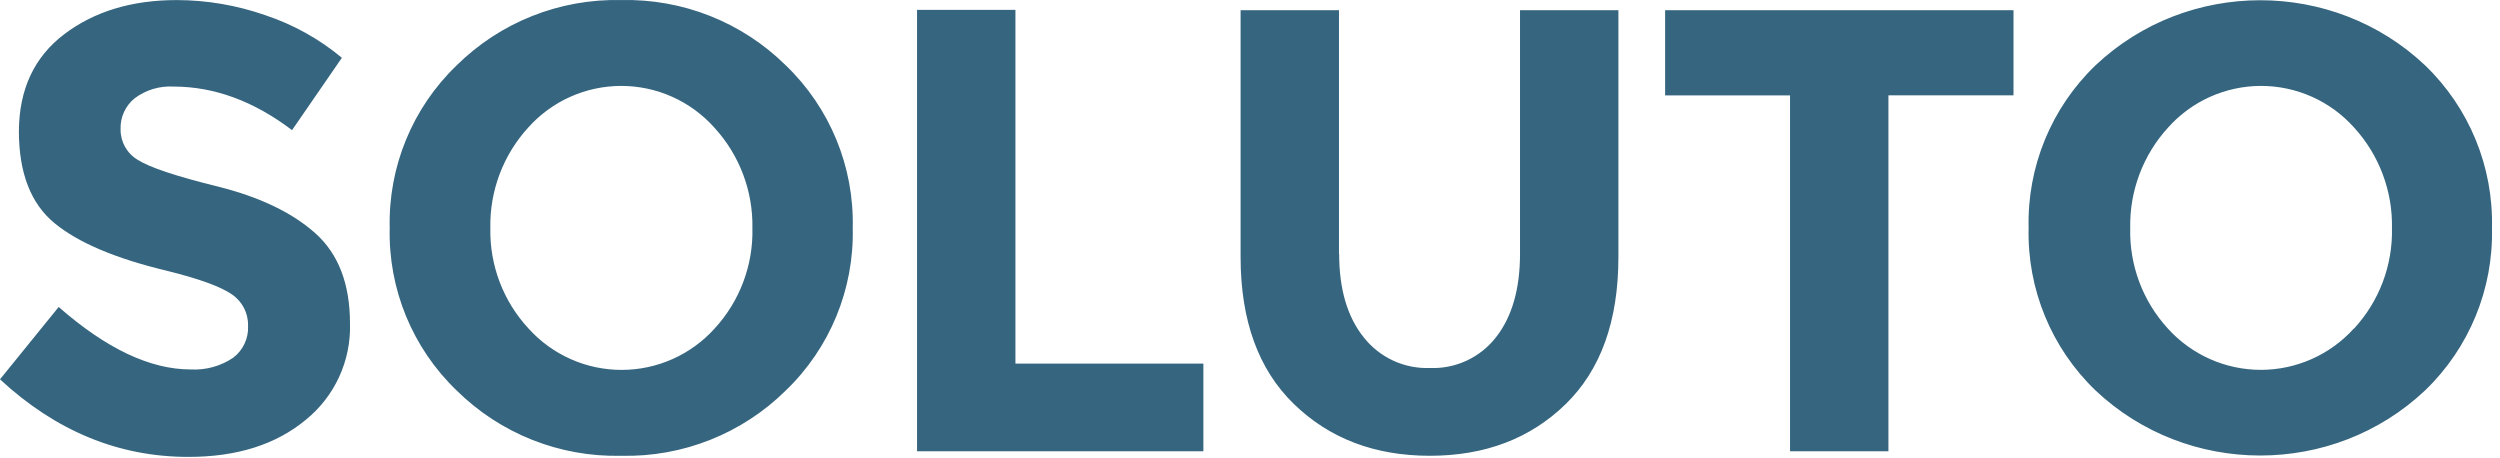
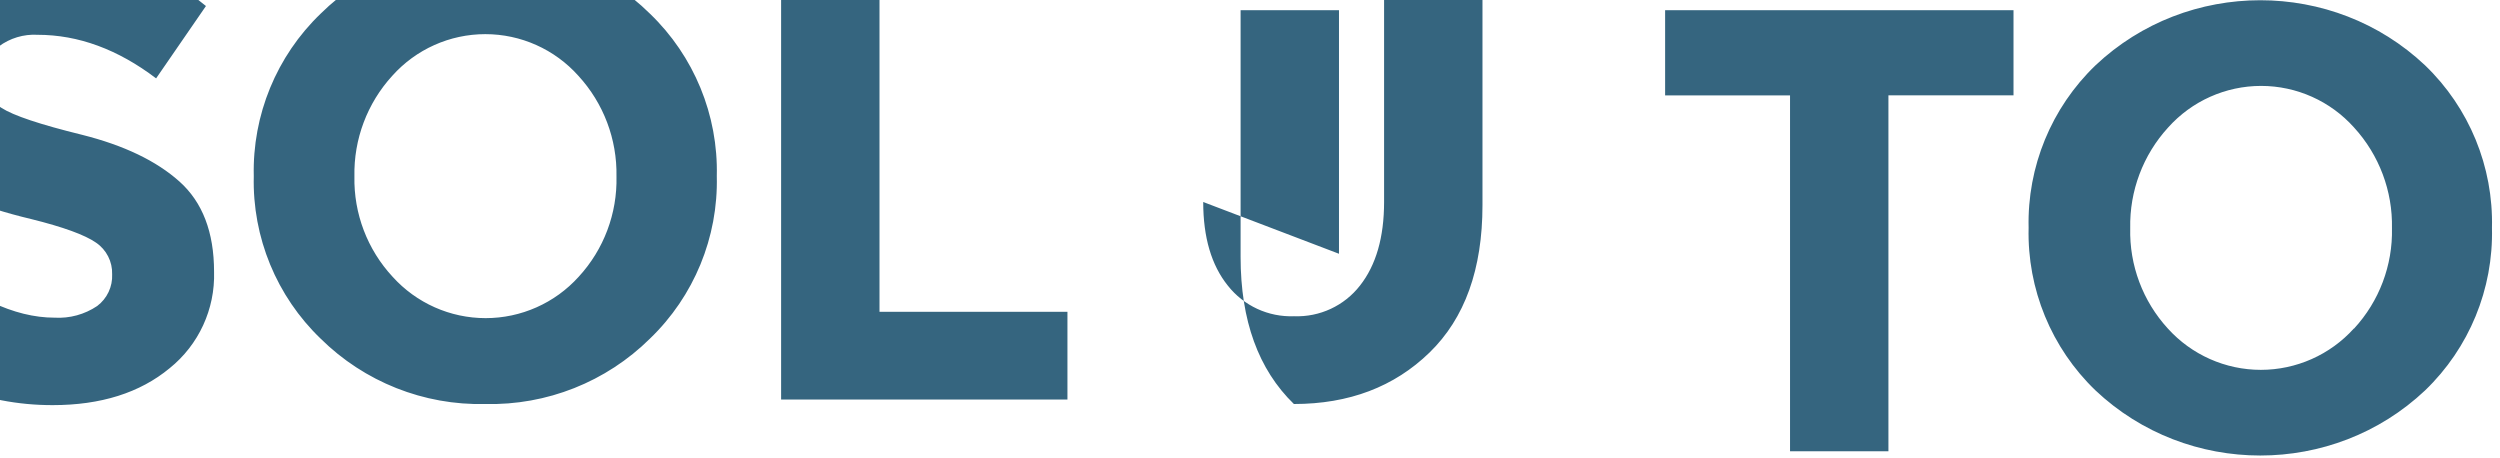
<svg xmlns="http://www.w3.org/2000/svg" width="100%" height="100%" viewBox="0 0 311 57" version="1.1" xml:space="preserve" style="fill-rule:evenodd;clip-rule:evenodd;stroke-linejoin:round;stroke-miterlimit:2;">
-   <path d="M310,28.348c0.188,-7.605 -2.834,-14.949 -8.32,-20.22c-11.443,-10.798 -29.557,-10.798 -41,0c-5.485,5.271 -8.507,12.615 -8.32,20.22c-0.187,7.605 2.835,14.949 8.32,20.22c11.443,10.798 29.557,10.798 41,0c5.486,-5.271 8.508,-12.614 8.32,-20.22m-17.18,12.52c-2.954,3.271 -7.162,5.141 -11.57,5.141c-4.408,-0 -8.616,-1.87 -11.57,-5.141c-3.115,-3.396 -4.794,-7.873 -4.68,-12.48c-0.097,-4.622 1.591,-9.108 4.71,-12.52c2.941,-3.294 7.154,-5.181 11.57,-5.181c4.416,0 8.629,1.887 11.57,5.181c3.119,3.412 4.807,7.898 4.71,12.52c0.106,4.612 -1.584,9.088 -4.71,12.48m-42.37,-29l0,-10.6l-43.34,0l0,10.6l15.54,0l0,44.27l12.24,0l0,-44.28l15.54,0l0.02,0.01Zm-83.91,19.7l0,-30.3l-12.24,0l0,30.7c0,7.9 2.21,13.997 6.63,18.29c4.42,4.293 10.057,6.44 16.91,6.44c6.853,0 12.477,-2.133 16.87,-6.4c4.393,-4.267 6.59,-10.377 6.59,-18.33l0,-30.7l-12.24,0l0,30.3c0,4.393 -1,7.86 -3,10.4c-1.958,2.515 -5.015,3.935 -8.2,3.81c-3.196,0.122 -6.263,-1.297 -8.24,-3.81c-2.04,-2.54 -3.06,-6.007 -3.06,-10.4m-16.89,24.57l0,-10.91l-23.38,0l0,-44l-12.24,0l0,54.91l35.62,0Zm-43.62,-27.79c0.184,-7.602 -2.837,-14.941 -8.32,-20.21c-5.437,-5.376 -12.836,-8.313 -20.48,-8.13c-7.644,-0.183 -15.043,2.754 -20.48,8.13c-5.485,5.271 -8.507,12.615 -8.32,20.22c-0.185,7.602 2.836,14.942 8.32,20.21c5.437,5.376 12.836,8.313 20.48,8.13c7.644,0.183 15.043,-2.754 20.48,-8.13c5.483,-5.269 8.504,-12.608 8.32,-20.21m-17.18,12.51c-2.955,3.275 -7.164,5.147 -11.575,5.147c-4.411,-0 -8.62,-1.872 -11.575,-5.147c-3.141,-3.385 -4.845,-7.863 -4.75,-12.48c-0.097,-4.622 1.591,-9.108 4.71,-12.52c2.943,-3.295 7.157,-5.181 11.575,-5.181c4.418,-0 8.632,1.886 11.575,5.181c3.13,3.408 4.828,7.894 4.74,12.52c0.109,4.61 -1.577,9.087 -4.7,12.48m-67.32,-30.1c5.073,0 9.99,1.807 14.75,5.42l6.2,-9c-2.818,-2.346 -6.051,-4.143 -9.53,-5.3c-3.536,-1.234 -7.254,-1.87 -11,-1.88c-5.6,0 -10.267,1.413 -14,4.24c-3.733,2.827 -5.617,6.843 -5.65,12.05c0,5.207 1.477,9.027 4.43,11.46c2.953,2.433 7.62,4.41 14,5.93c4,0.993 6.693,1.973 8.08,2.94c1.294,0.881 2.049,2.366 2,3.93c0.071,1.542 -0.626,3.023 -1.86,3.95c-1.56,1.05 -3.423,1.559 -5.3,1.45c-5.02,0 -10.487,-2.59 -16.4,-7.77l-7.3,9c6.953,6.44 14.773,9.657 23.46,9.65c6,0 10.85,-1.53 14.55,-4.59c3.62,-2.909 5.67,-7.358 5.53,-12c0,-4.92 -1.437,-8.663 -4.31,-11.23c-2.873,-2.567 -6.913,-4.503 -12.12,-5.81c-5.207,-1.28 -8.54,-2.393 -10,-3.34c-1.331,-0.797 -2.137,-2.249 -2.11,-3.8c-0.052,-1.488 0.601,-2.916 1.76,-3.85c1.387,-1.033 3.093,-1.546 4.82,-1.45" style="fill:#35657f;fill-rule:nonzero;" />
+   <path d="M310,28.348c0.188,-7.605 -2.834,-14.949 -8.32,-20.22c-11.443,-10.798 -29.557,-10.798 -41,0c-5.485,5.271 -8.507,12.615 -8.32,20.22c-0.187,7.605 2.835,14.949 8.32,20.22c11.443,10.798 29.557,10.798 41,0c5.486,-5.271 8.508,-12.614 8.32,-20.22m-17.18,12.52c-2.954,3.271 -7.162,5.141 -11.57,5.141c-4.408,-0 -8.616,-1.87 -11.57,-5.141c-3.115,-3.396 -4.794,-7.873 -4.68,-12.48c-0.097,-4.622 1.591,-9.108 4.71,-12.52c2.941,-3.294 7.154,-5.181 11.57,-5.181c4.416,0 8.629,1.887 11.57,5.181c3.119,3.412 4.807,7.898 4.71,12.52c0.106,4.612 -1.584,9.088 -4.71,12.48m-42.37,-29l0,-10.6l-43.34,0l0,10.6l15.54,0l0,44.27l12.24,0l0,-44.28l15.54,0l0.02,0.01Zm-83.91,19.7l0,-30.3l-12.24,0l0,30.7c0,7.9 2.21,13.997 6.63,18.29c6.853,0 12.477,-2.133 16.87,-6.4c4.393,-4.267 6.59,-10.377 6.59,-18.33l0,-30.7l-12.24,0l0,30.3c0,4.393 -1,7.86 -3,10.4c-1.958,2.515 -5.015,3.935 -8.2,3.81c-3.196,0.122 -6.263,-1.297 -8.24,-3.81c-2.04,-2.54 -3.06,-6.007 -3.06,-10.4m-16.89,24.57l0,-10.91l-23.38,0l0,-44l-12.24,0l0,54.91l35.62,0Zm-43.62,-27.79c0.184,-7.602 -2.837,-14.941 -8.32,-20.21c-5.437,-5.376 -12.836,-8.313 -20.48,-8.13c-7.644,-0.183 -15.043,2.754 -20.48,8.13c-5.485,5.271 -8.507,12.615 -8.32,20.22c-0.185,7.602 2.836,14.942 8.32,20.21c5.437,5.376 12.836,8.313 20.48,8.13c7.644,0.183 15.043,-2.754 20.48,-8.13c5.483,-5.269 8.504,-12.608 8.32,-20.21m-17.18,12.51c-2.955,3.275 -7.164,5.147 -11.575,5.147c-4.411,-0 -8.62,-1.872 -11.575,-5.147c-3.141,-3.385 -4.845,-7.863 -4.75,-12.48c-0.097,-4.622 1.591,-9.108 4.71,-12.52c2.943,-3.295 7.157,-5.181 11.575,-5.181c4.418,-0 8.632,1.886 11.575,5.181c3.13,3.408 4.828,7.894 4.74,12.52c0.109,4.61 -1.577,9.087 -4.7,12.48m-67.32,-30.1c5.073,0 9.99,1.807 14.75,5.42l6.2,-9c-2.818,-2.346 -6.051,-4.143 -9.53,-5.3c-3.536,-1.234 -7.254,-1.87 -11,-1.88c-5.6,0 -10.267,1.413 -14,4.24c-3.733,2.827 -5.617,6.843 -5.65,12.05c0,5.207 1.477,9.027 4.43,11.46c2.953,2.433 7.62,4.41 14,5.93c4,0.993 6.693,1.973 8.08,2.94c1.294,0.881 2.049,2.366 2,3.93c0.071,1.542 -0.626,3.023 -1.86,3.95c-1.56,1.05 -3.423,1.559 -5.3,1.45c-5.02,0 -10.487,-2.59 -16.4,-7.77l-7.3,9c6.953,6.44 14.773,9.657 23.46,9.65c6,0 10.85,-1.53 14.55,-4.59c3.62,-2.909 5.67,-7.358 5.53,-12c0,-4.92 -1.437,-8.663 -4.31,-11.23c-2.873,-2.567 -6.913,-4.503 -12.12,-5.81c-5.207,-1.28 -8.54,-2.393 -10,-3.34c-1.331,-0.797 -2.137,-2.249 -2.11,-3.8c-0.052,-1.488 0.601,-2.916 1.76,-3.85c1.387,-1.033 3.093,-1.546 4.82,-1.45" style="fill:#35657f;fill-rule:nonzero;" />
</svg>